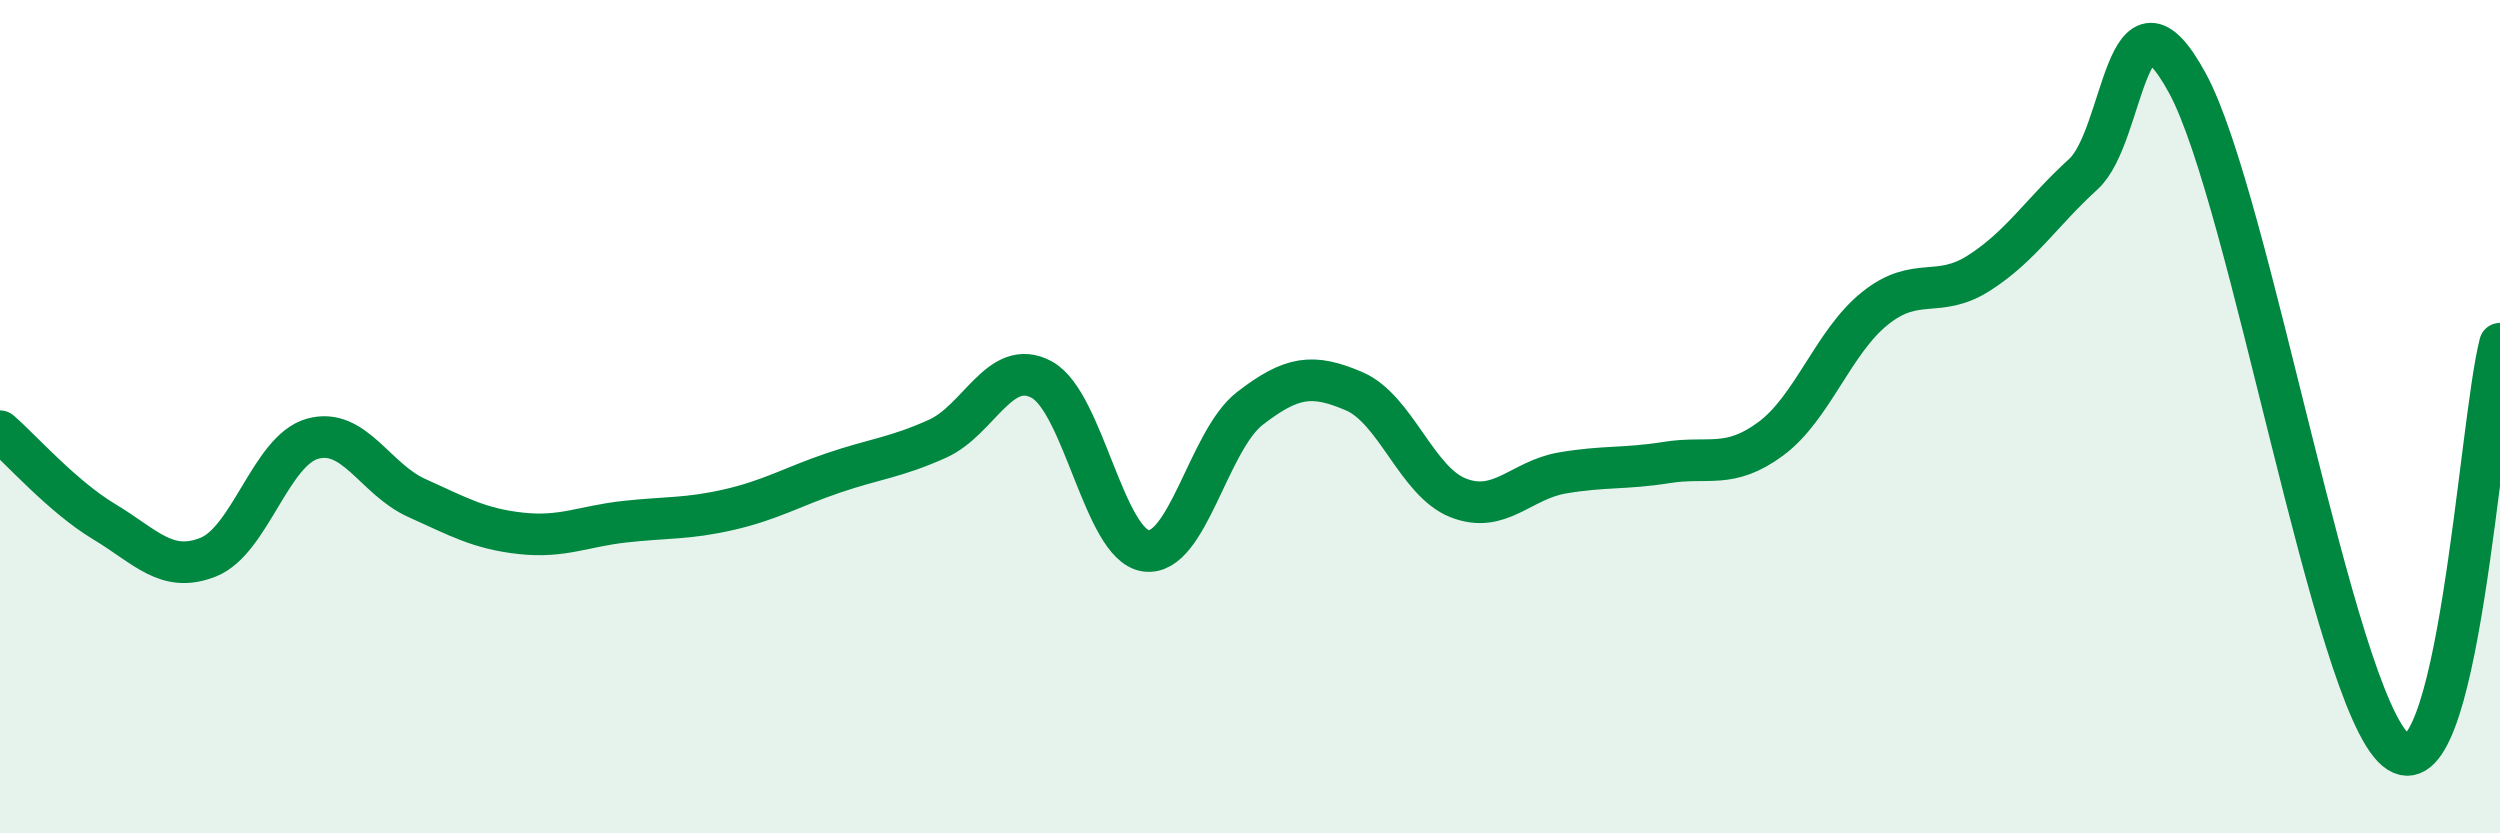
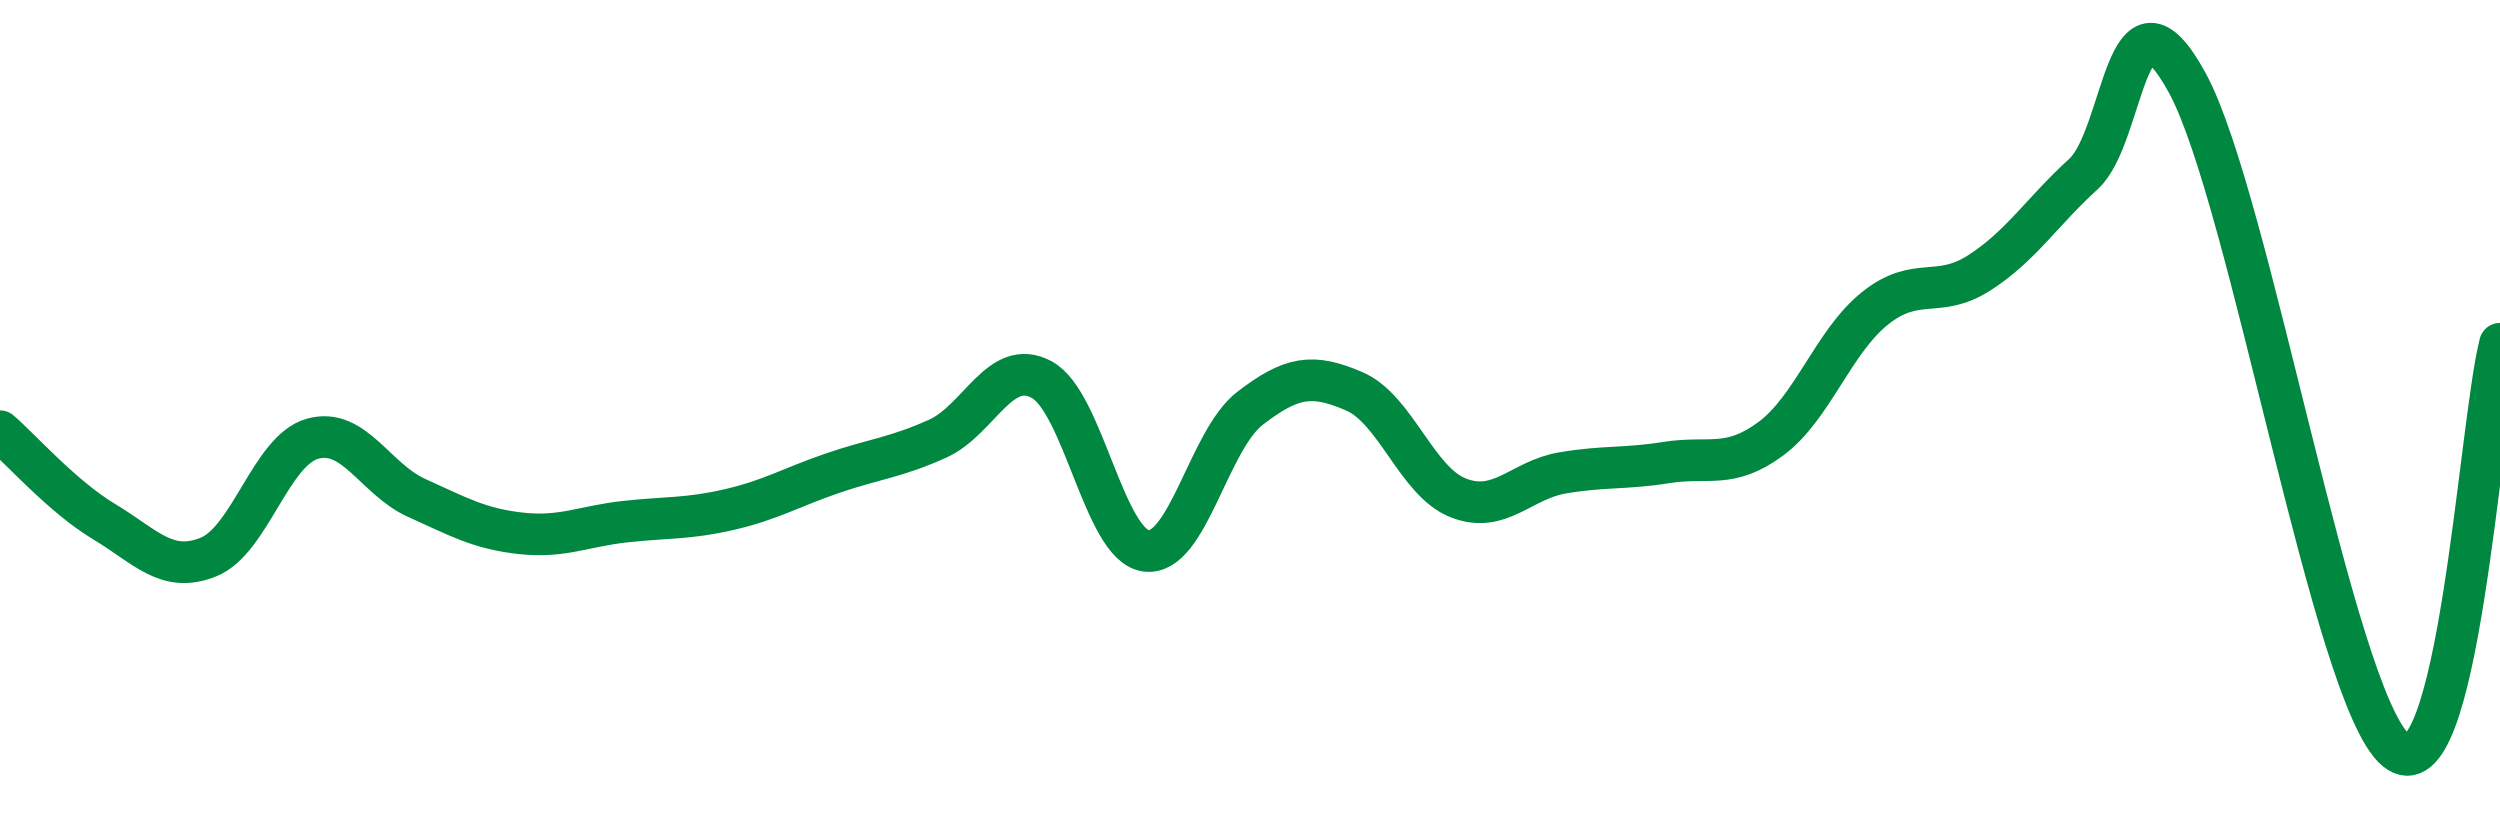
<svg xmlns="http://www.w3.org/2000/svg" width="60" height="20" viewBox="0 0 60 20">
-   <path d="M 0,10.35 C 0.5,10.78 1.5,11.92 2.5,12.52 C 3.5,13.12 4,13.77 5,13.37 C 6,12.97 6.5,10.81 7.5,10.53 C 8.5,10.25 9,11.5 10,11.95 C 11,12.4 11.5,12.69 12.5,12.8 C 13.5,12.91 14,12.63 15,12.52 C 16,12.41 16.5,12.46 17.5,12.23 C 18.5,12 19,11.69 20,11.35 C 21,11.01 21.5,10.98 22.5,10.53 C 23.5,10.08 24,8.57 25,9.11 C 26,9.65 26.5,13.08 27.5,13.22 C 28.5,13.36 29,10.57 30,9.8 C 31,9.03 31.5,8.96 32.5,9.39 C 33.5,9.82 34,11.56 35,11.95 C 36,12.34 36.5,11.52 37.5,11.35 C 38.5,11.18 39,11.26 40,11.1 C 41,10.94 41.5,11.27 42.5,10.53 C 43.5,9.79 44,8.2 45,7.4 C 46,6.6 46.5,7.19 47.5,6.55 C 48.5,5.91 49,5.09 50,4.18 C 51,3.27 51,-0.76 52.5,2 C 54,4.76 56,16.75 57.5,18 C 59,19.25 59.5,10.2 60,8.25L60 20L0 20Z" fill="#008740" opacity="0.1" stroke-linecap="round" stroke-linejoin="round" />
  <path d="M 0,10.35 C 0.5,10.78 1.5,11.92 2.5,12.52 C 3.5,13.12 4,13.77 5,13.37 C 6,12.97 6.5,10.81 7.5,10.53 C 8.5,10.25 9,11.5 10,11.95 C 11,12.4 11.5,12.69 12.5,12.8 C 13.5,12.91 14,12.63 15,12.52 C 16,12.41 16.5,12.46 17.5,12.23 C 18.5,12 19,11.69 20,11.35 C 21,11.01 21.5,10.98 22.5,10.53 C 23.5,10.08 24,8.57 25,9.11 C 26,9.65 26.5,13.08 27.5,13.22 C 28.5,13.36 29,10.57 30,9.8 C 31,9.03 31.5,8.96 32.5,9.39 C 33.5,9.82 34,11.56 35,11.95 C 36,12.34 36.5,11.52 37.5,11.35 C 38.5,11.18 39,11.26 40,11.1 C 41,10.94 41.5,11.27 42.5,10.53 C 43.5,9.79 44,8.2 45,7.4 C 46,6.6 46.5,7.19 47.5,6.55 C 48.5,5.91 49,5.09 50,4.18 C 51,3.27 51,-0.76 52.5,2 C 54,4.76 56,16.75 57.5,18 C 59,19.25 59.5,10.2 60,8.25" stroke="#008740" stroke-width="1" fill="none" stroke-linecap="round" stroke-linejoin="round" />
</svg>